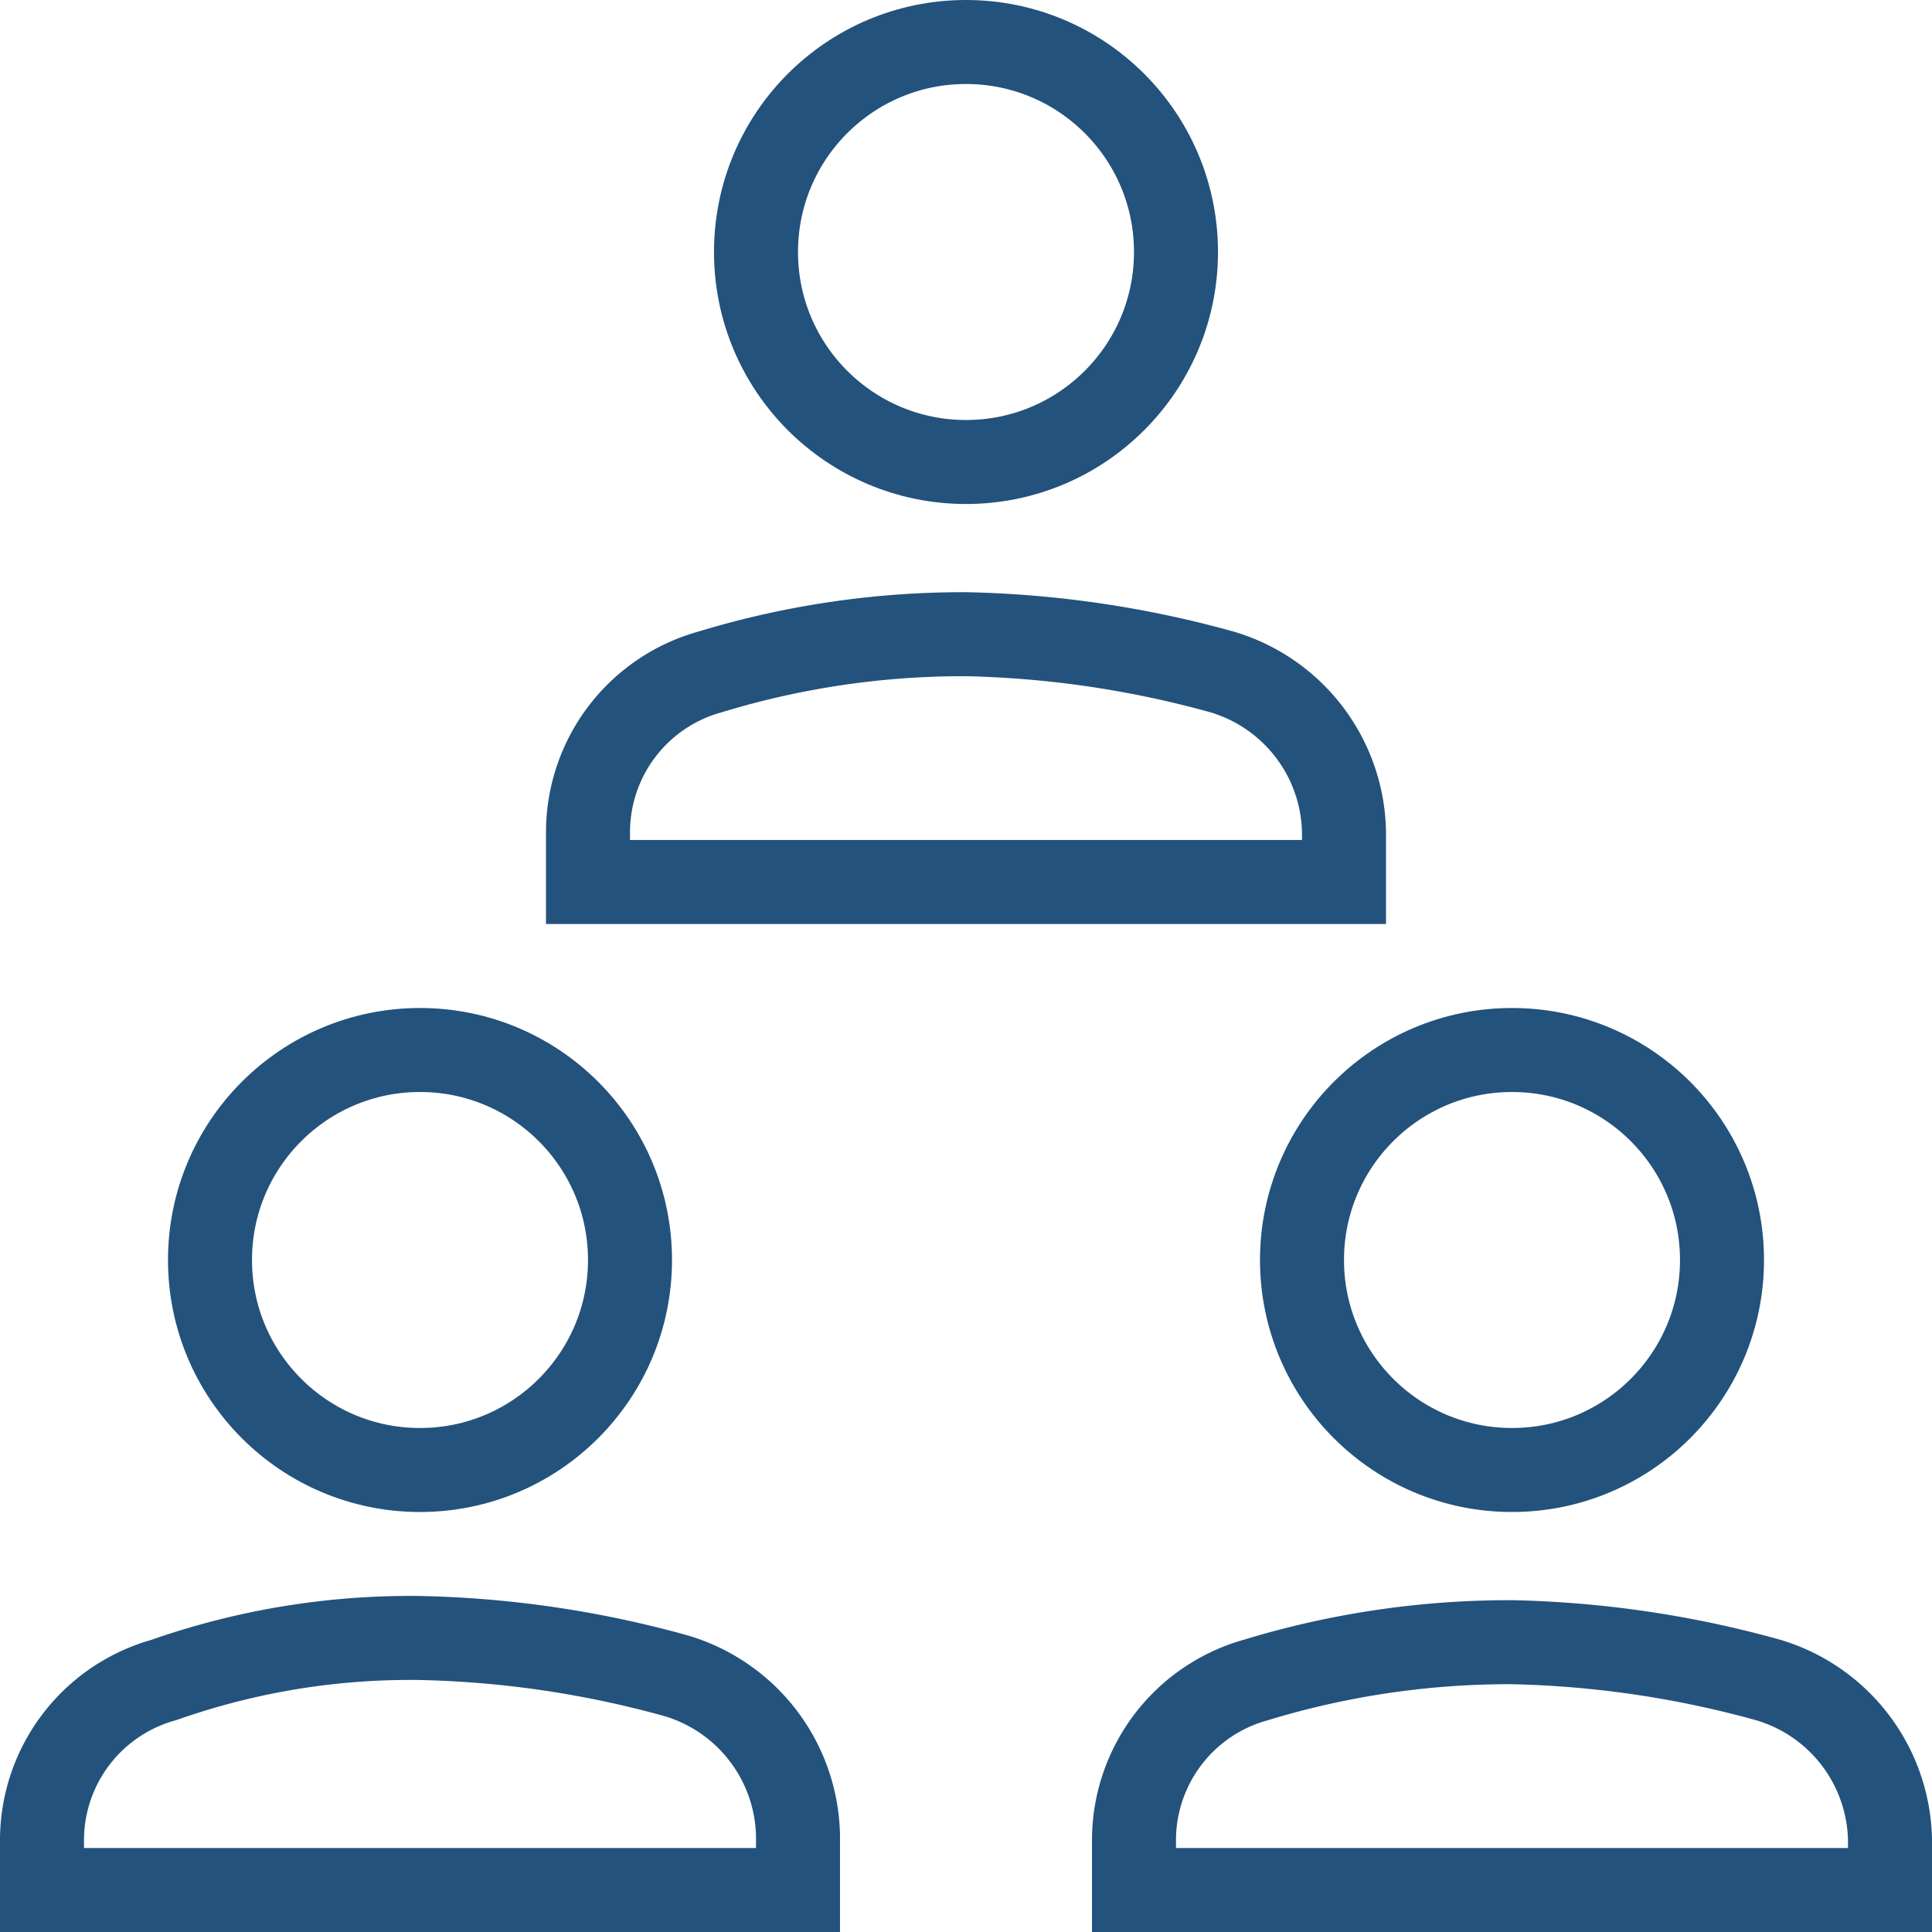
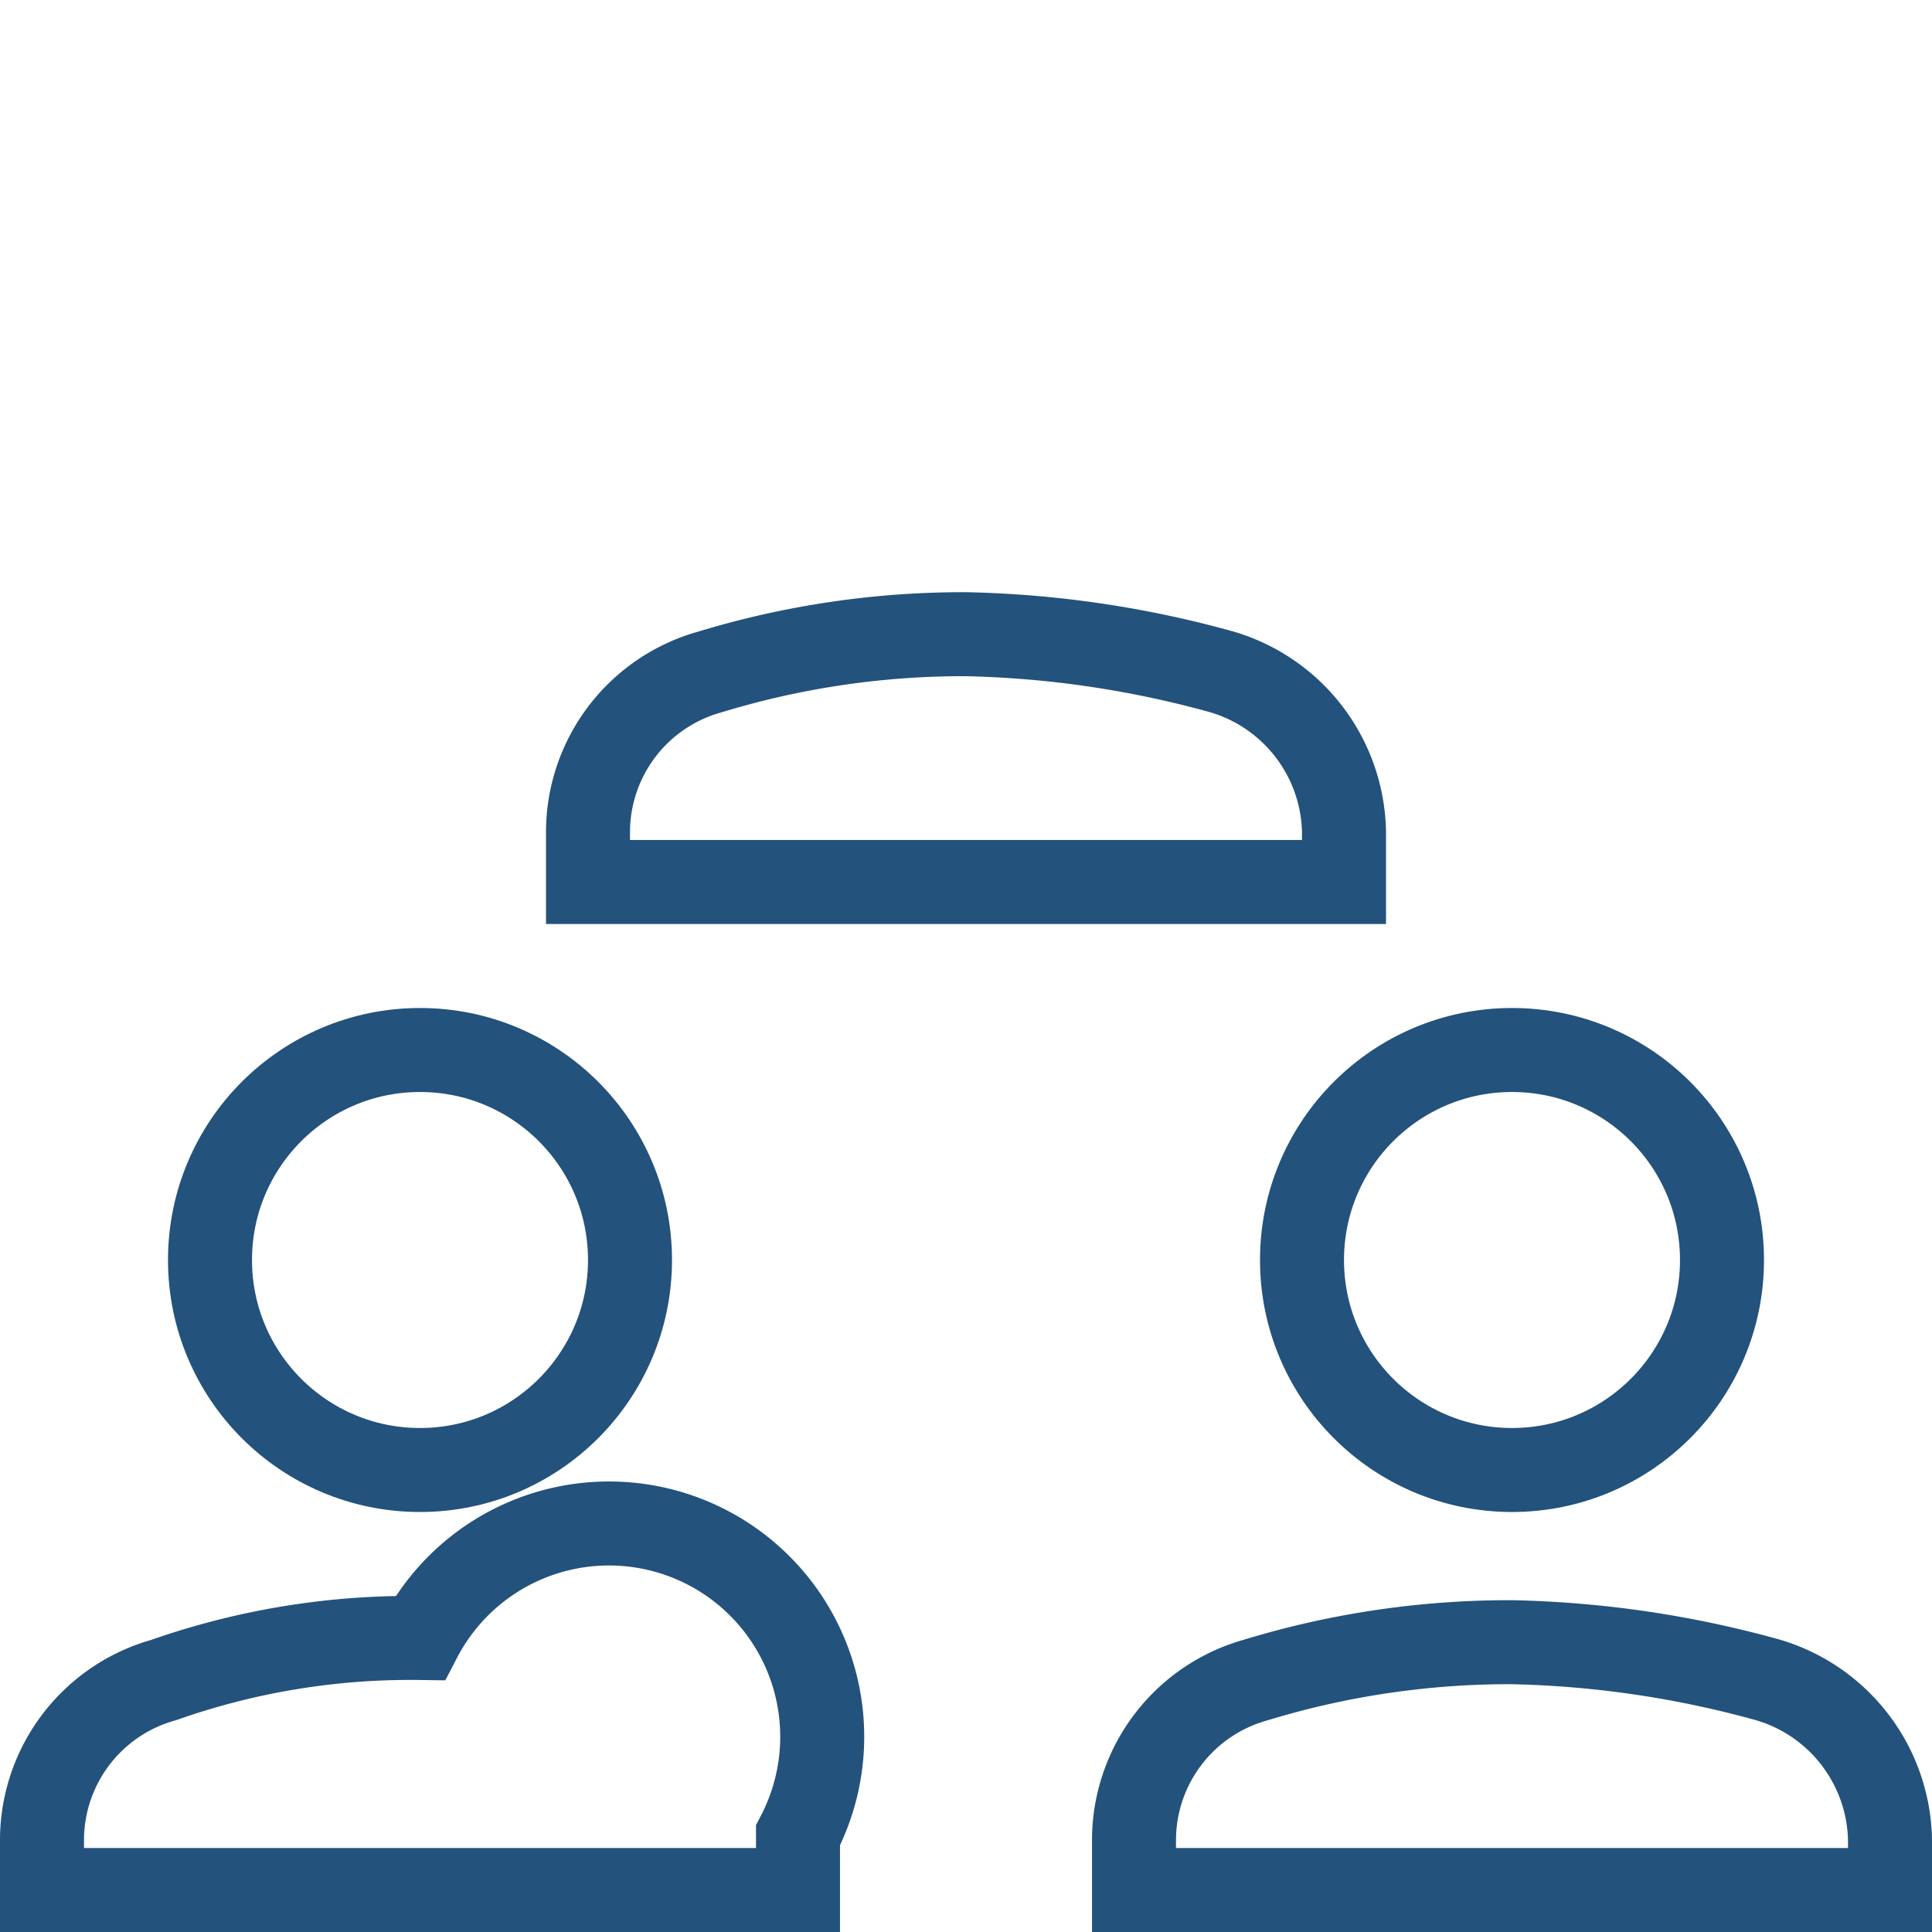
<svg xmlns="http://www.w3.org/2000/svg" width="46" height="46" viewBox="0 0 46 46">
  <g id="de3" transform="translate(-1 -1)">
-     <path id="Path_205" data-name="Path 205" d="M20,46H2V44.8A3.96,3.96,0,0,1,4.9,41,17.665,17.665,0,0,1,11,40a24.63,24.63,0,0,1,6.1.9A4.052,4.052,0,0,1,20,44.7Z" fill="none" stroke="#23527c" stroke-miterlimit="10" stroke-width="2" />
+     <path id="Path_205" data-name="Path 205" d="M20,46H2V44.8A3.96,3.96,0,0,1,4.9,41,17.665,17.665,0,0,1,11,40A4.052,4.052,0,0,1,20,44.7Z" fill="none" stroke="#23527c" stroke-miterlimit="10" stroke-width="2" />
    <circle id="Ellipse_12" data-name="Ellipse 12" cx="5" cy="5" r="5" transform="translate(6 26)" fill="none" stroke="#23527c" stroke-miterlimit="10" stroke-width="2" />
    <path id="Path_206" data-name="Path 206" d="M46,46H28V44.8A3.96,3.96,0,0,1,30.9,41a20.686,20.686,0,0,1,6.1-.9,24.63,24.63,0,0,1,6.1.9A4.052,4.052,0,0,1,46,44.8Z" fill="none" stroke="#23527c" stroke-miterlimit="10" stroke-width="2" />
    <circle id="Ellipse_13" data-name="Ellipse 13" cx="5" cy="5" r="5" transform="translate(32 26)" fill="none" stroke="#23527c" stroke-miterlimit="10" stroke-width="2" />
    <path id="Path_207" data-name="Path 207" d="M33,22H15V20.8A3.96,3.96,0,0,1,17.9,17a20.686,20.686,0,0,1,6.1-.9,24.63,24.63,0,0,1,6.1.9A4.052,4.052,0,0,1,33,20.8Z" fill="none" stroke="#23527c" stroke-miterlimit="10" stroke-width="2" />
-     <circle id="Ellipse_14" data-name="Ellipse 14" cx="5" cy="5" r="5" transform="translate(19 2)" fill="none" stroke="#23527c" stroke-miterlimit="10" stroke-width="2" />
  </g>
</svg>